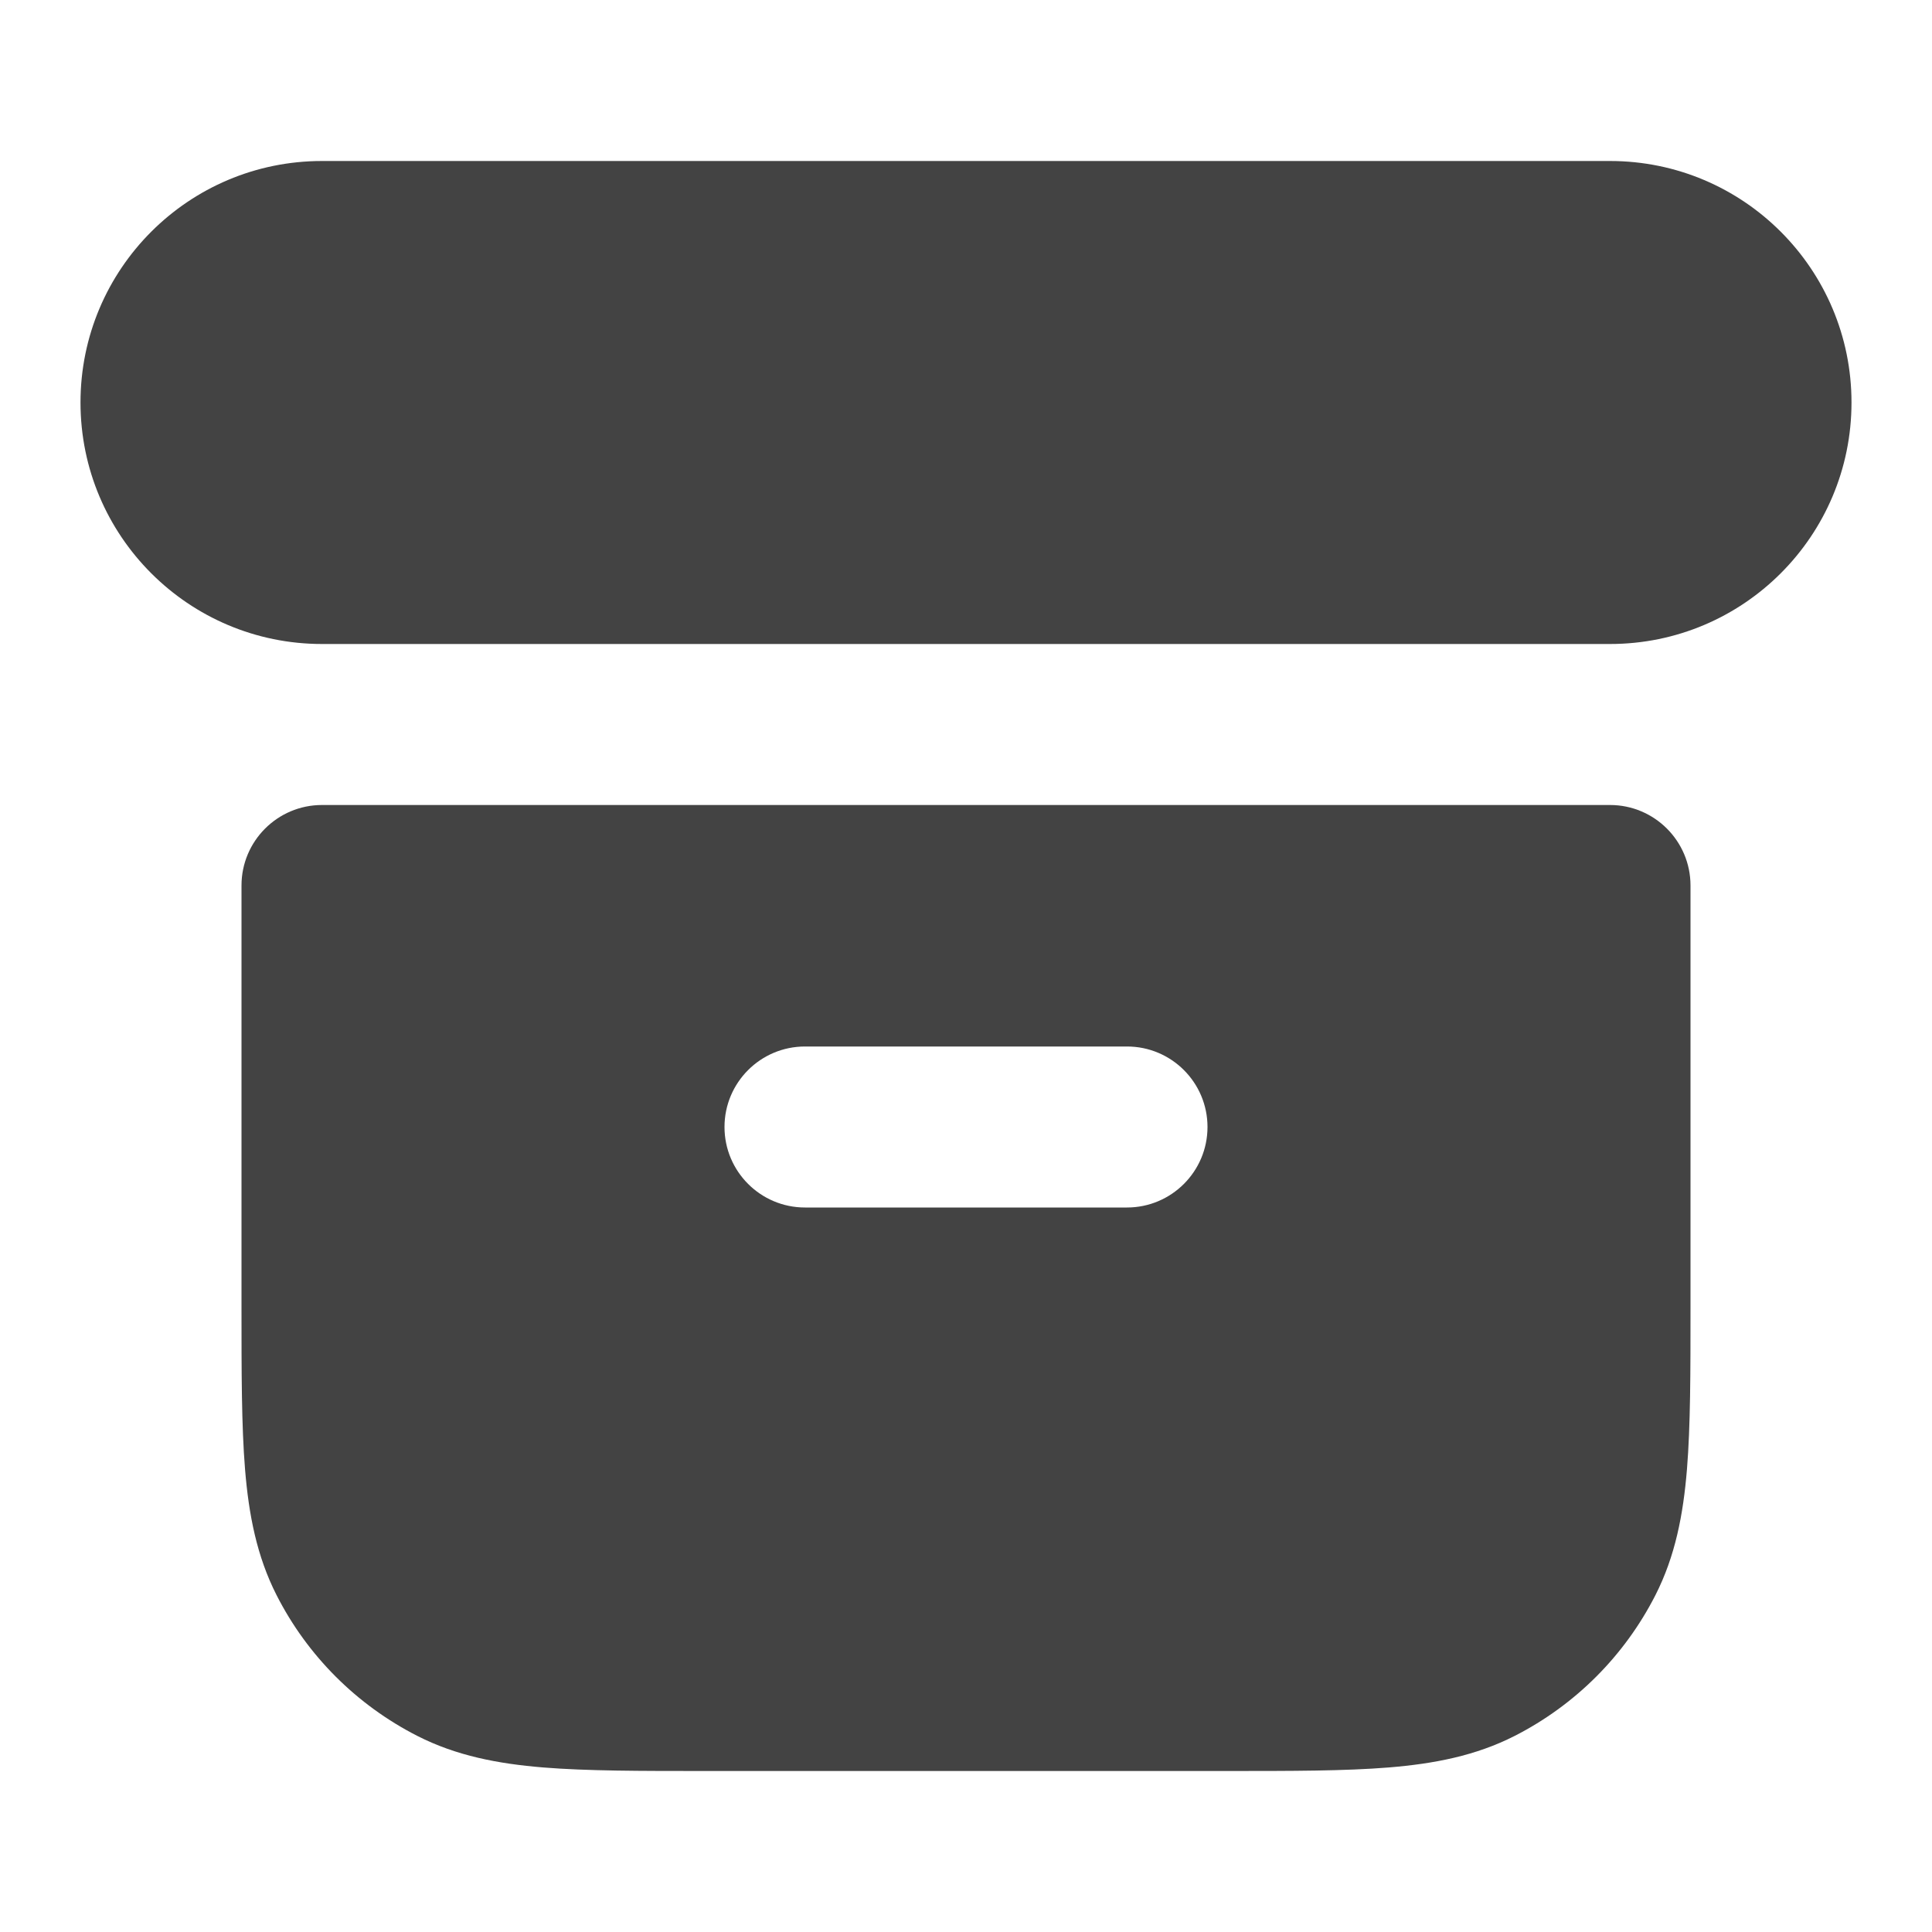
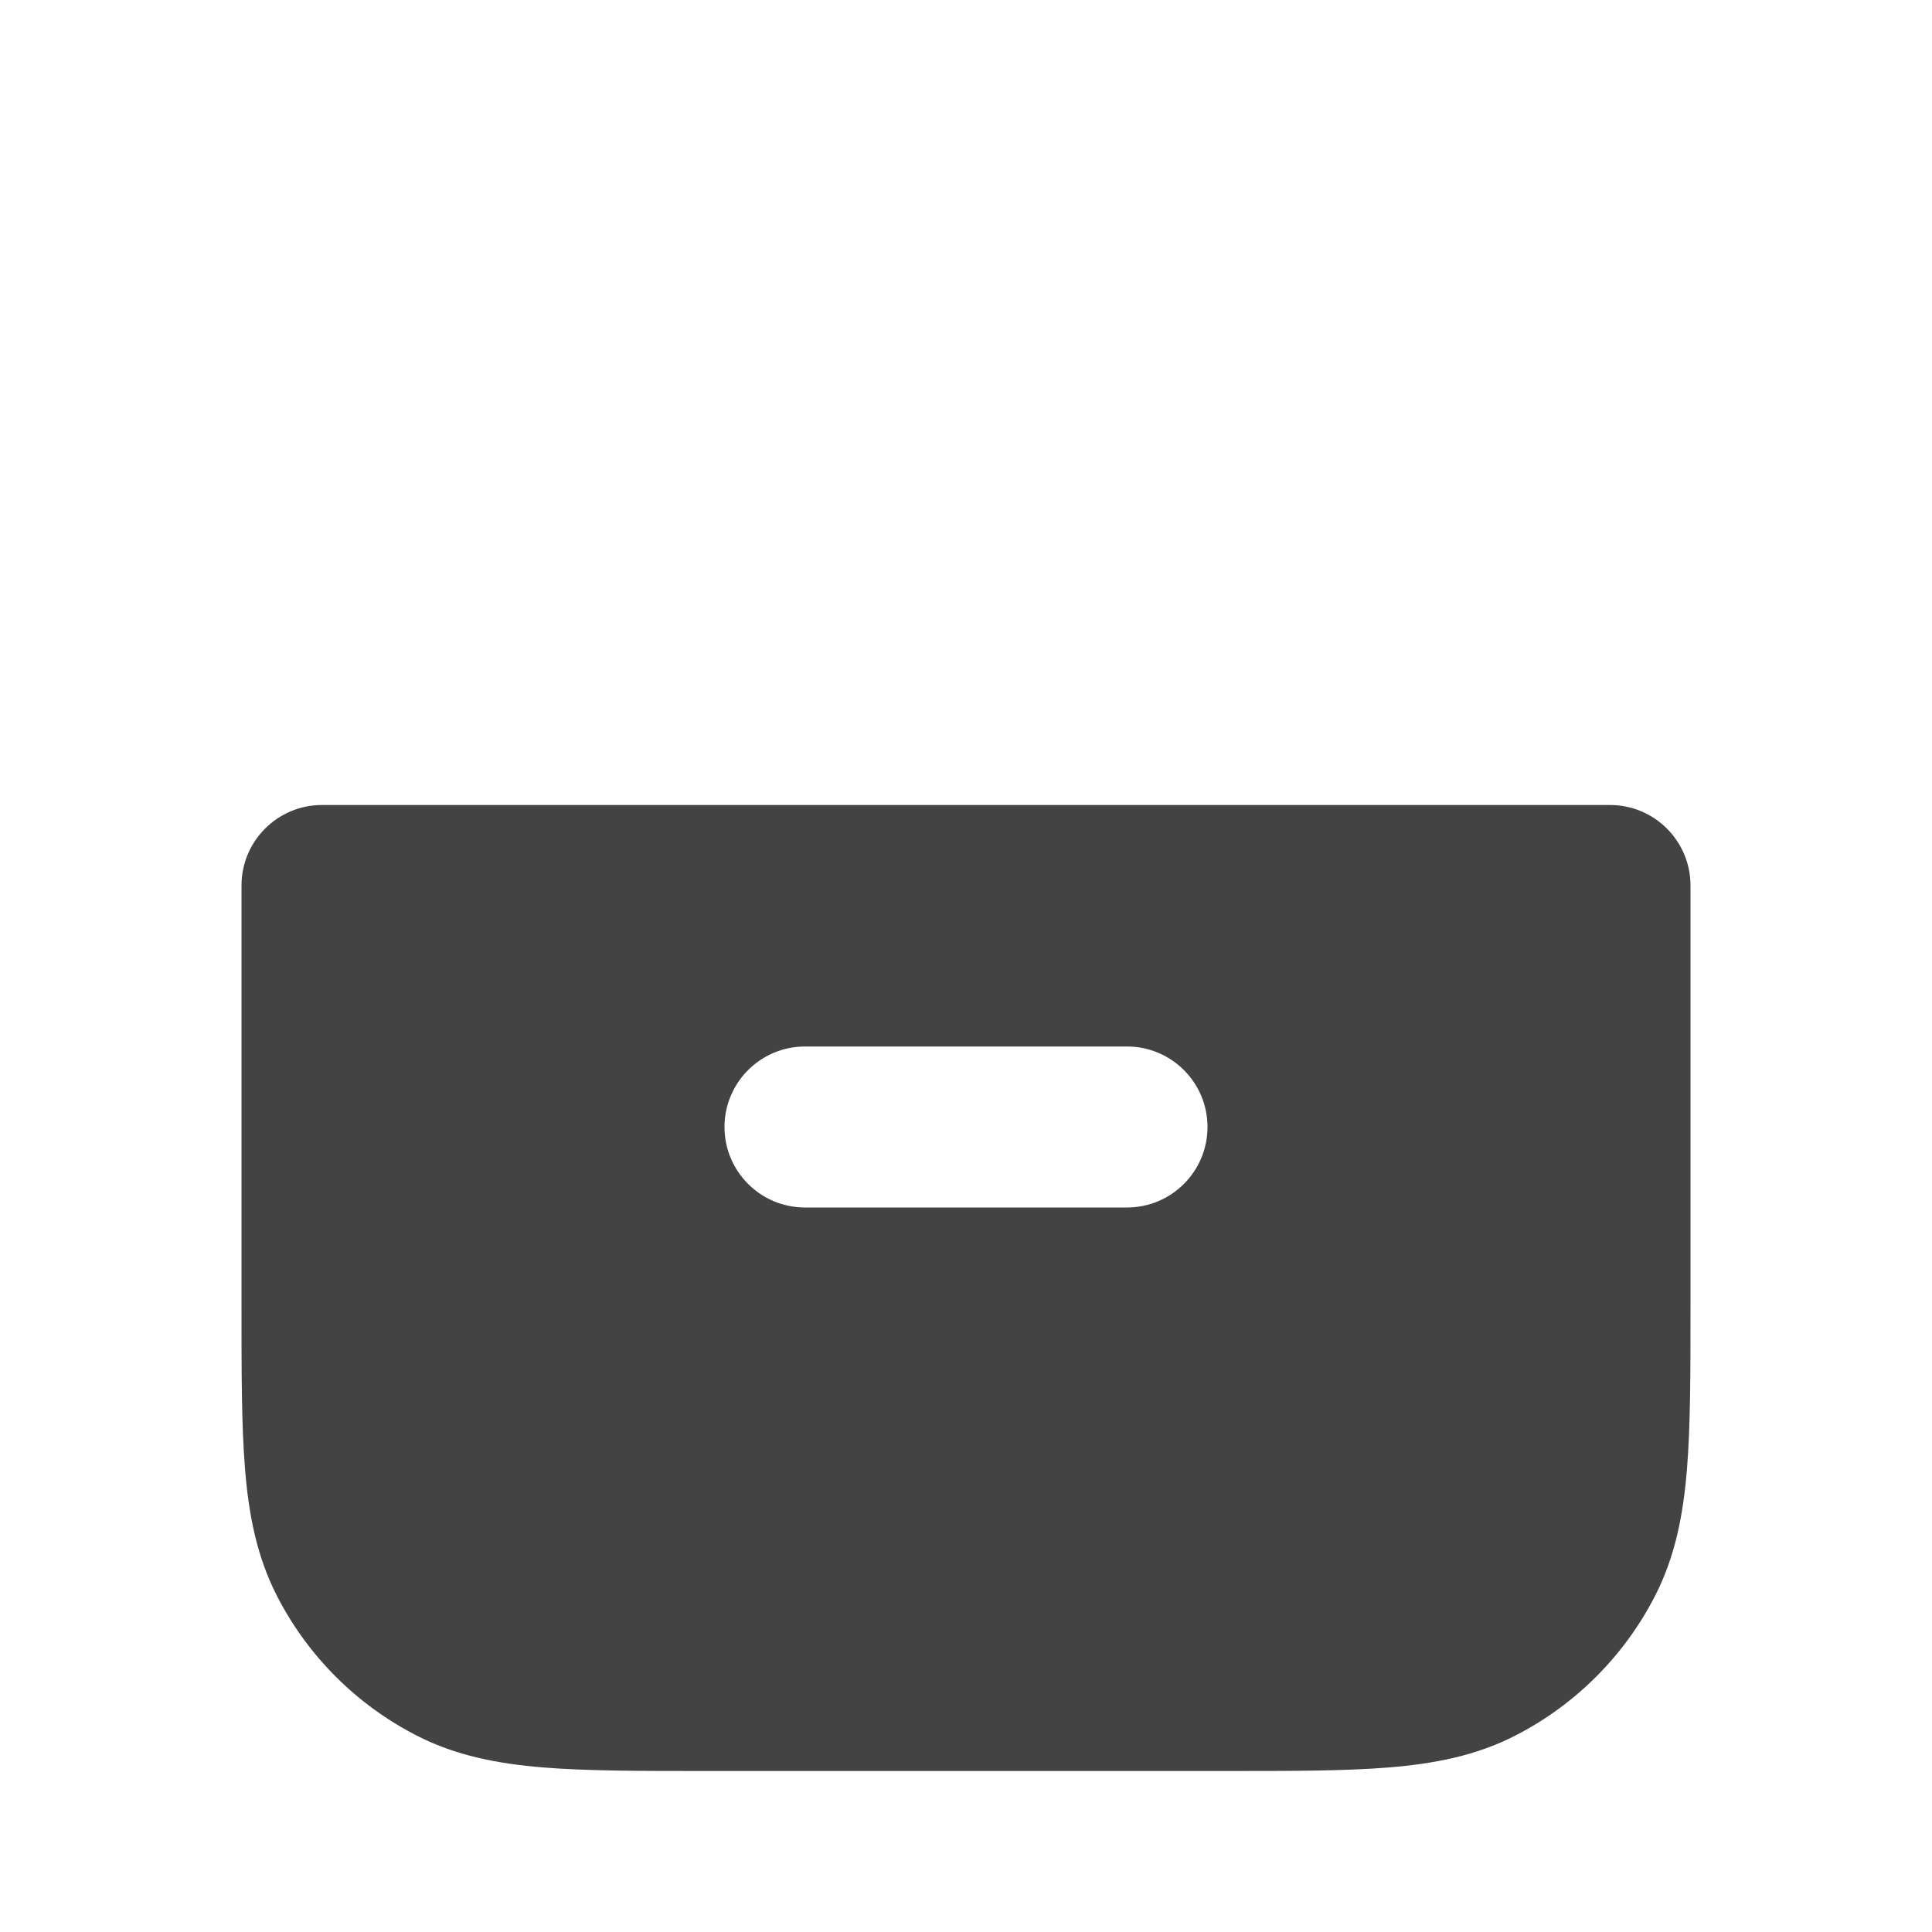
<svg xmlns="http://www.w3.org/2000/svg" width="24" height="24" viewBox="0 0 24 24" fill="none">
-   <path fill-rule="evenodd" clip-rule="evenodd" d="M1 5C1 3.343 2.343 2 4 2H20C21.657 2 23 3.343 23 5C23 6.657 21.657 8 20 8H4C2.343 8 1 6.657 1 5Z" fill="#434343" />
  <path fill-rule="evenodd" clip-rule="evenodd" d="M4 10C3.448 10 3 10.448 3 11V16.241C3 17.046 3 17.711 3.044 18.252C3.09 18.814 3.189 19.331 3.436 19.816C3.819 20.569 4.431 21.18 5.184 21.564C5.669 21.811 6.186 21.91 6.748 21.956C7.289 22 7.954 22 8.759 22H15.241C16.046 22 16.711 22 17.252 21.956C17.814 21.91 18.331 21.811 18.816 21.564C19.569 21.18 20.18 20.569 20.564 19.816C20.811 19.331 20.91 18.814 20.956 18.252C21 17.711 21 17.046 21 16.241V11C21 10.448 20.552 10 20 10H4ZM10 13C9.448 13 9 13.448 9 14C9 14.552 9.448 15 10 15H14C14.552 15 15 14.552 15 14C15 13.448 14.552 13 14 13H10Z" fill="#434343" />
</svg>